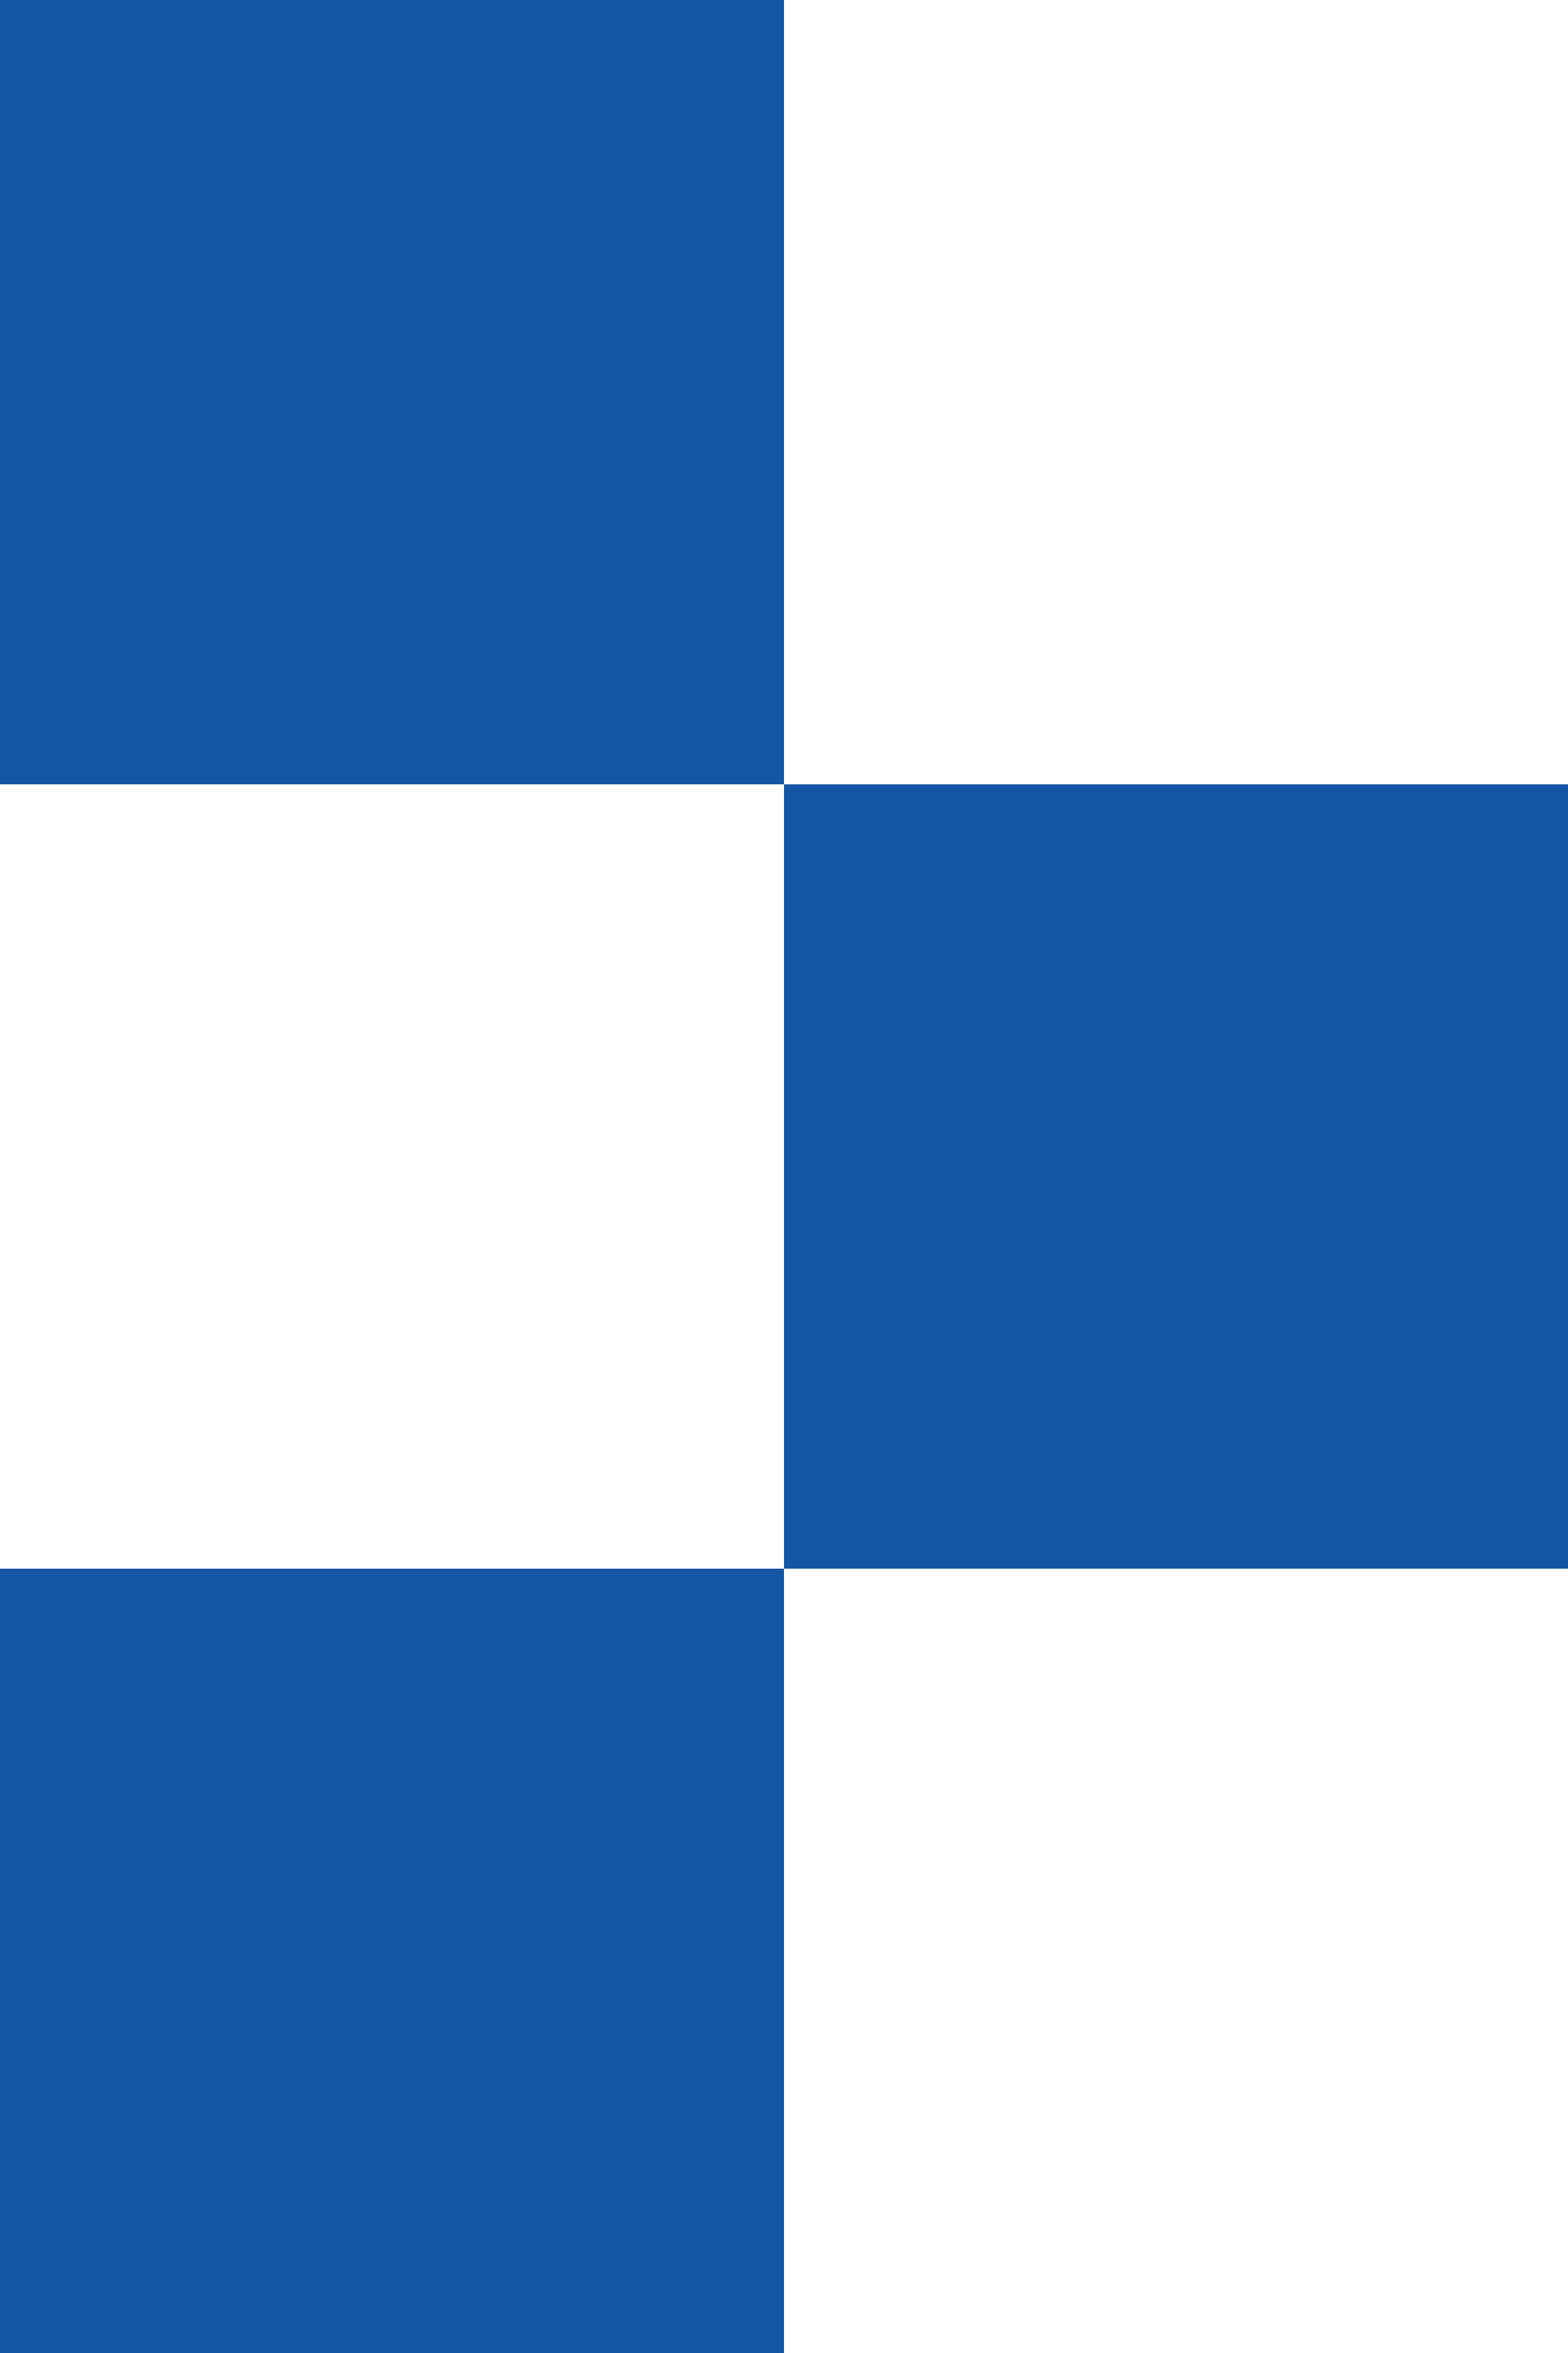
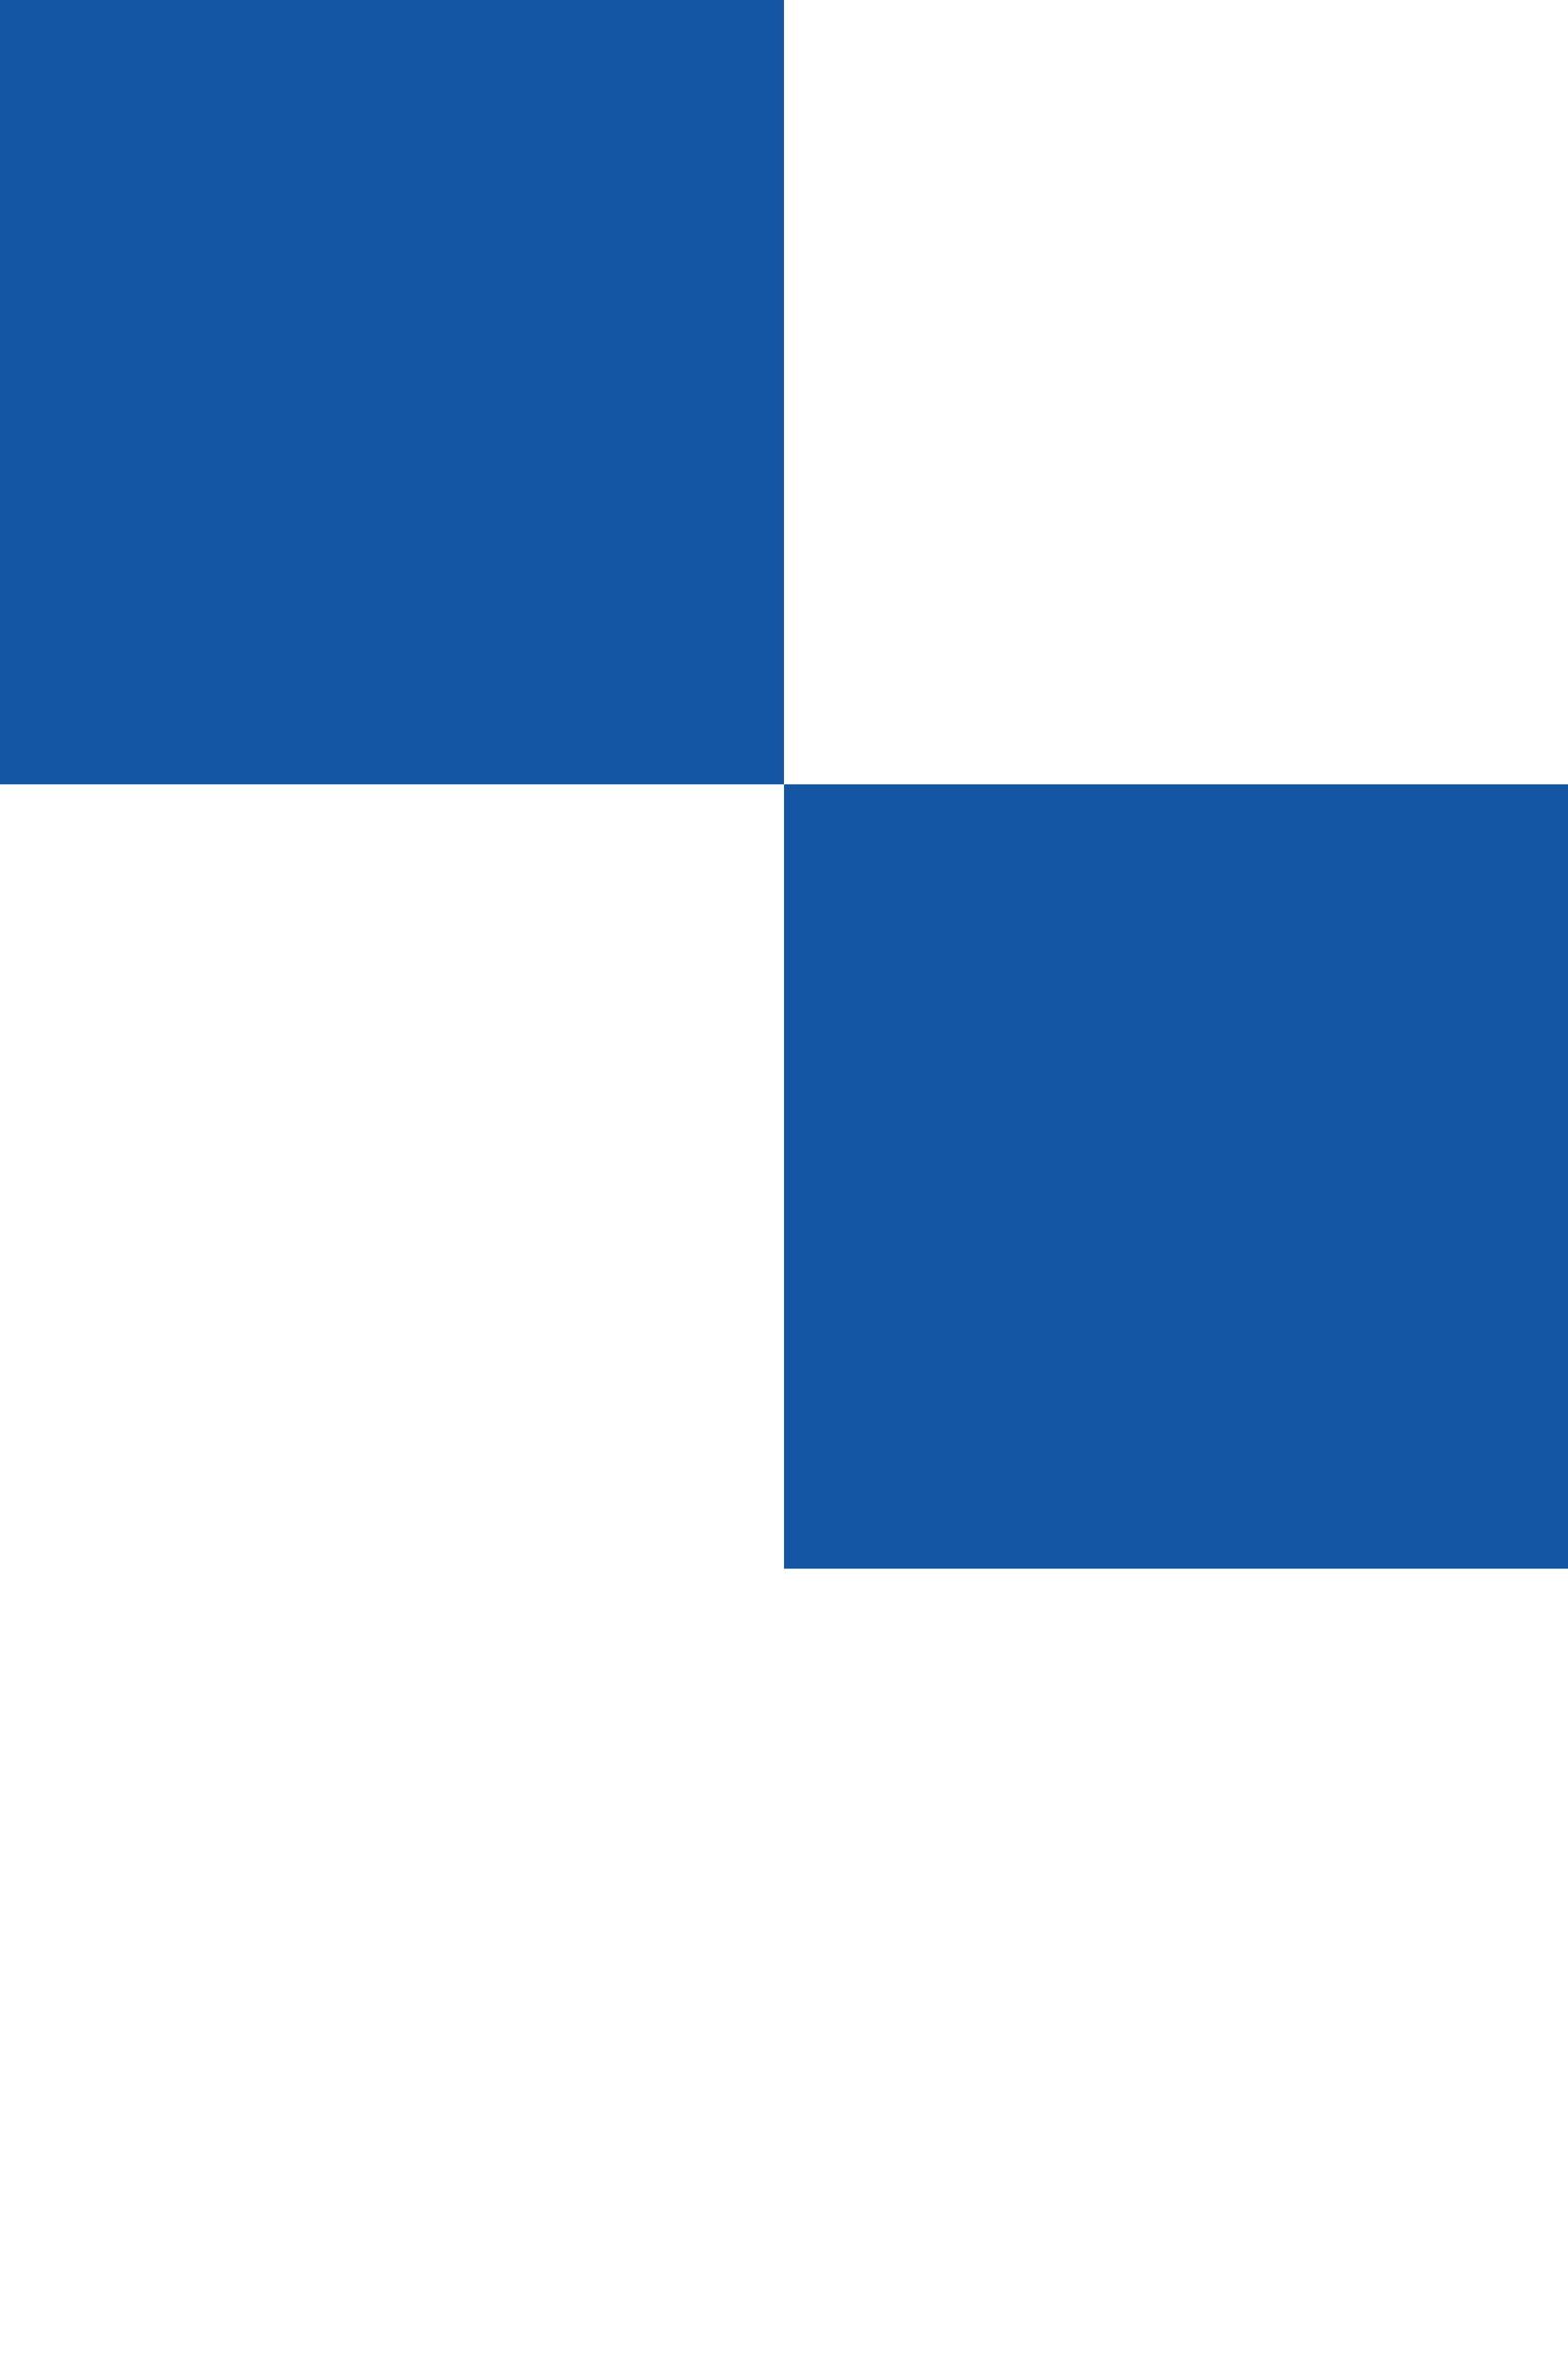
<svg xmlns="http://www.w3.org/2000/svg" width="8" height="12" viewBox="0 0 8 12">
  <g transform="translate(-260 -4293)">
-     <rect width="4" height="4" transform="translate(260 4301)" fill="#1456a4" />
    <rect width="4" height="4" transform="translate(260 4293)" fill="#1456a4" />
    <rect width="4" height="4" transform="translate(264 4297)" fill="#1456a4" />
  </g>
</svg>